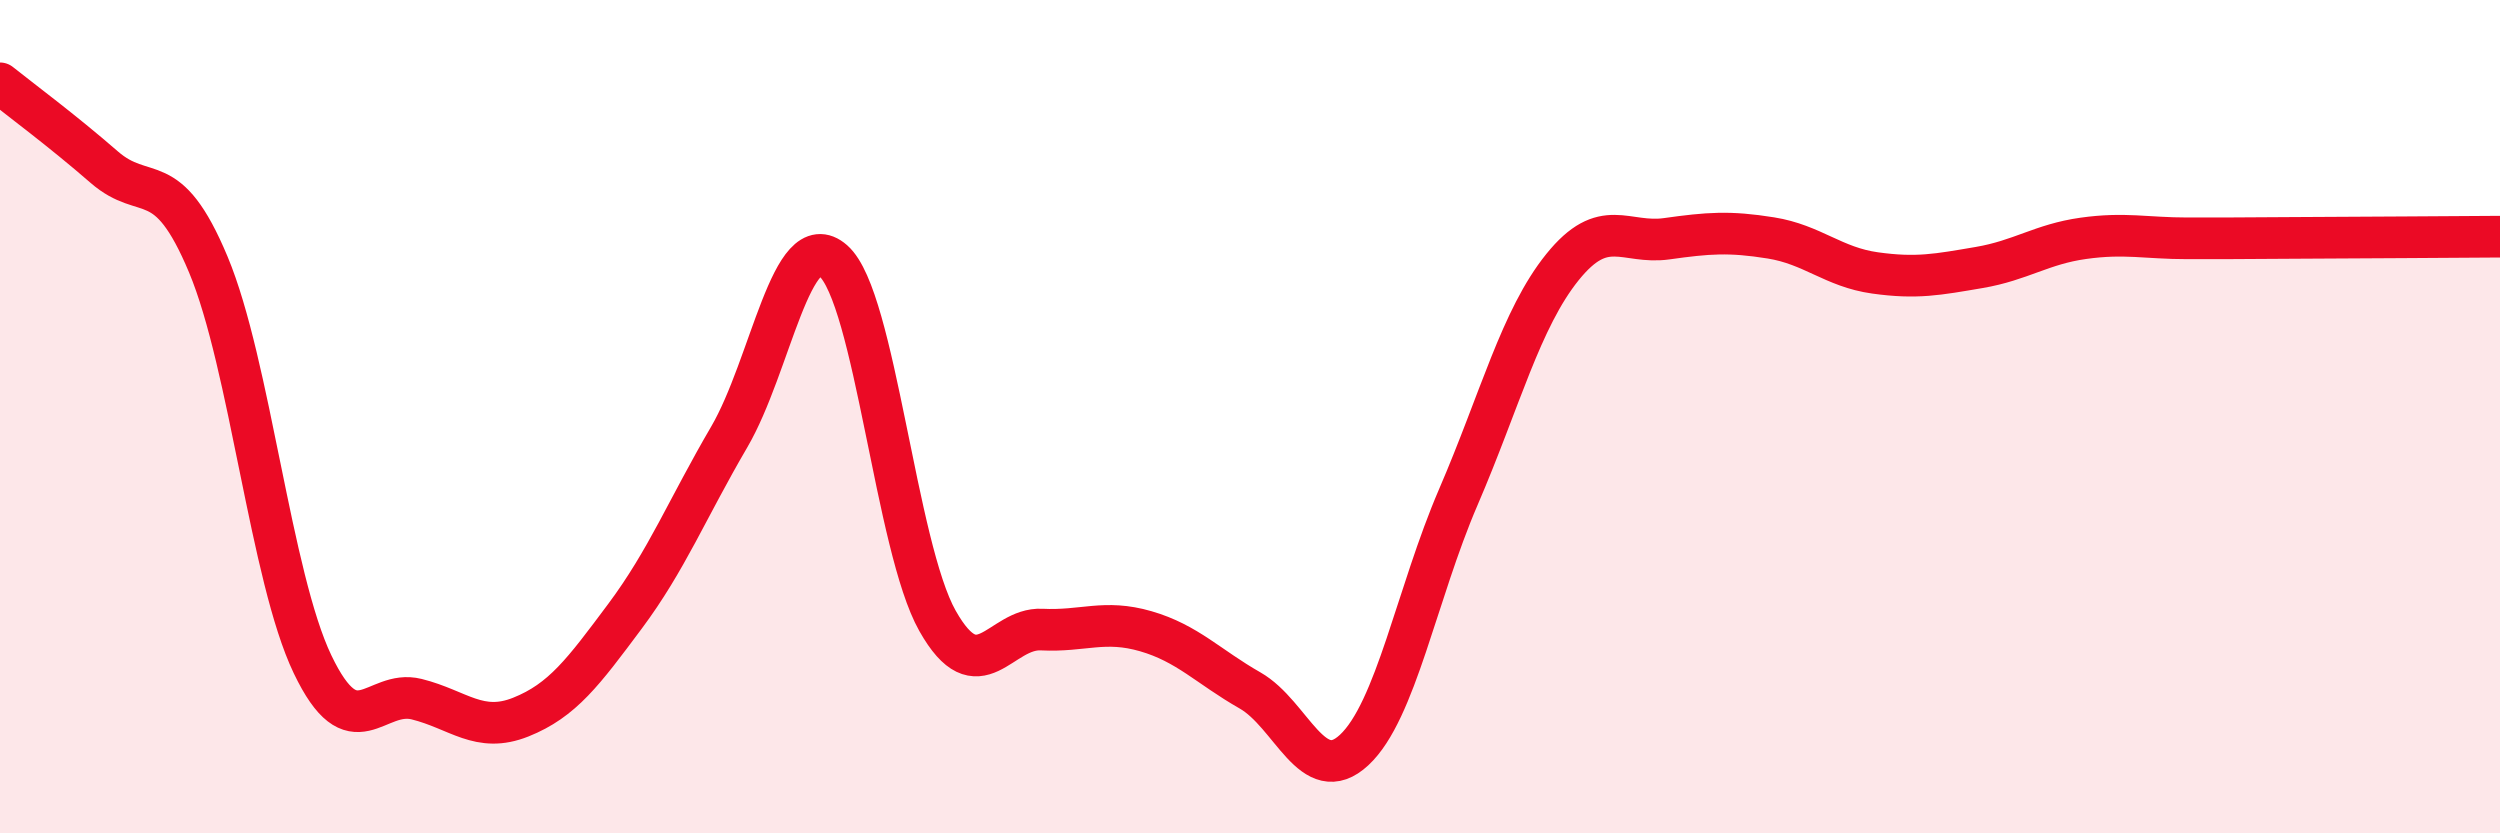
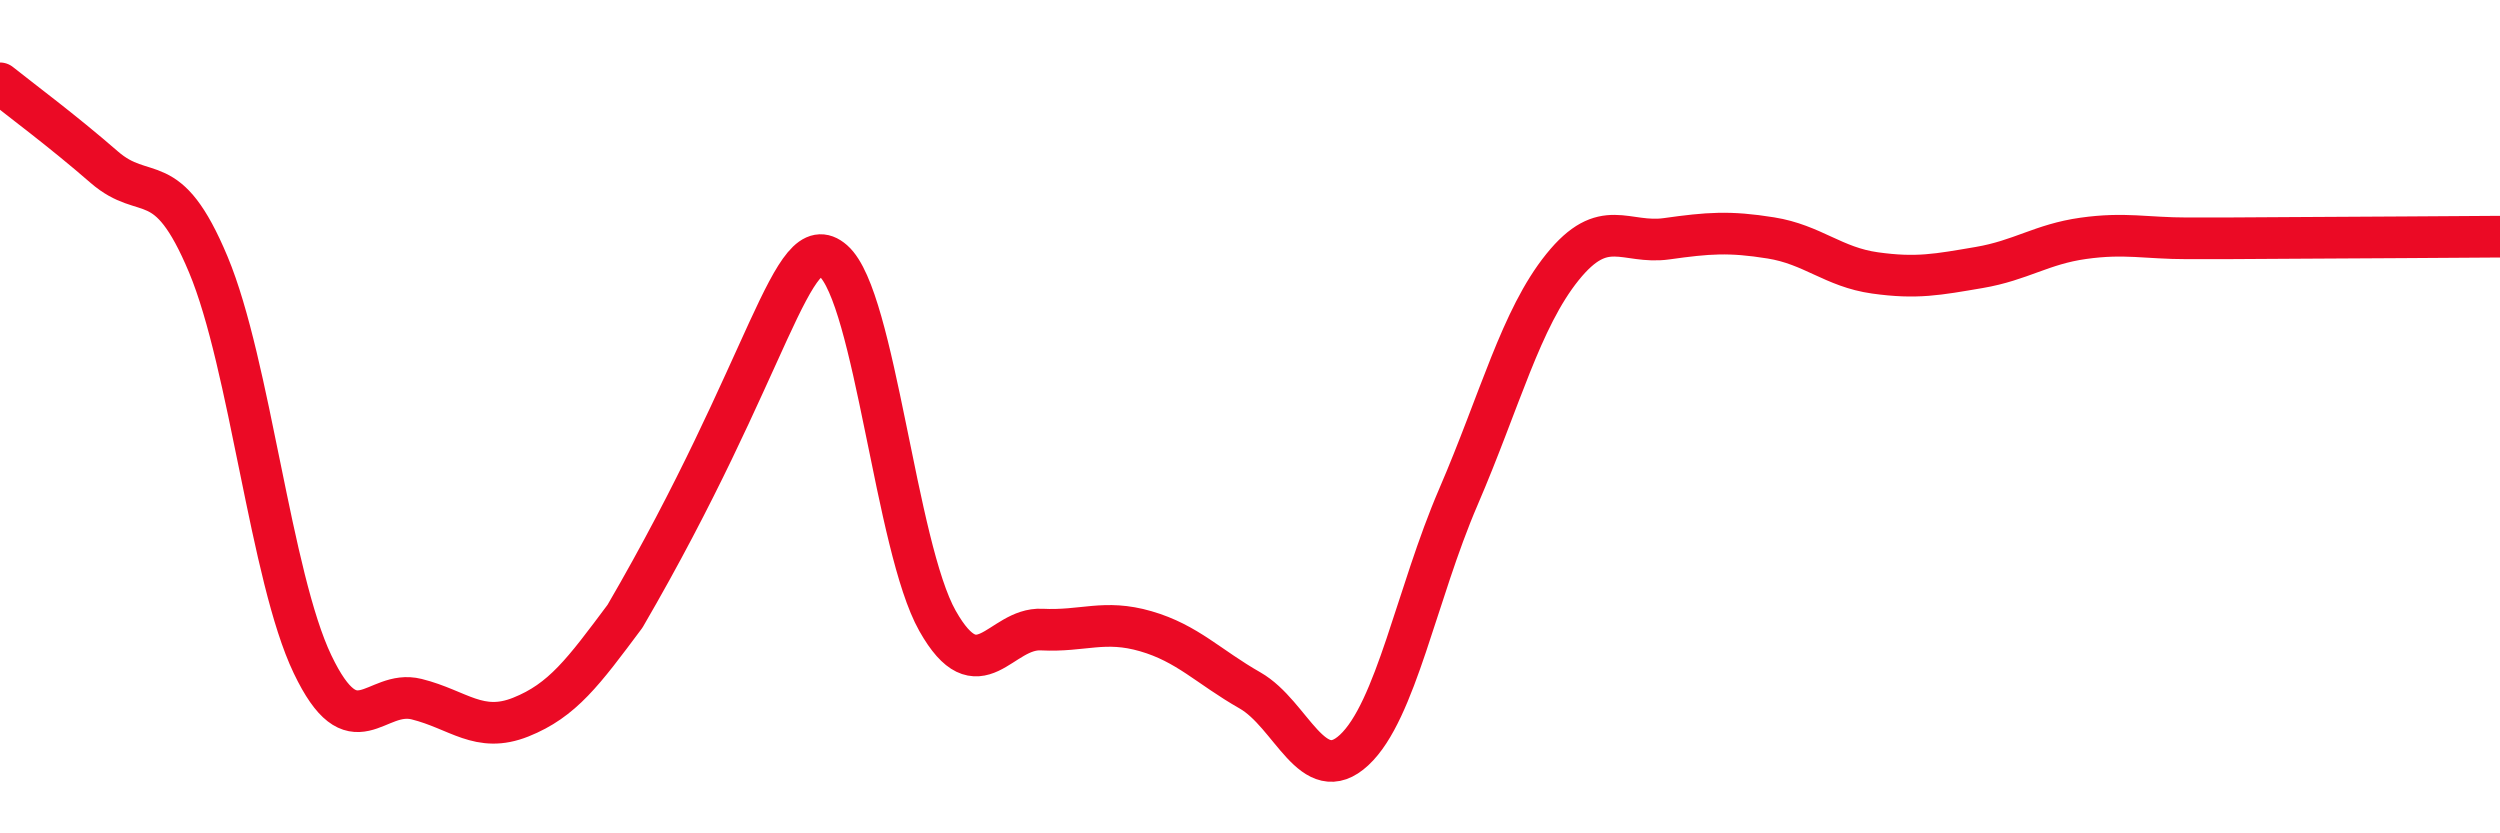
<svg xmlns="http://www.w3.org/2000/svg" width="60" height="20" viewBox="0 0 60 20">
-   <path d="M 0,2 C 0.5,2.4 1.5,3.14 2.5,4.01 C 3.5,4.88 4,3.96 5,6.35 C 6,8.74 6.5,13.85 7.5,15.94 C 8.5,18.03 9,16.53 10,16.78 C 11,17.03 11.5,17.61 12.5,17.21 C 13.5,16.81 14,16.13 15,14.79 C 16,13.45 16.5,12.2 17.5,10.49 C 18.5,8.78 19,5.38 20,6.26 C 21,7.14 21.5,13.13 22.5,14.9 C 23.5,16.67 24,15.06 25,15.11 C 26,15.16 26.5,14.86 27.5,15.15 C 28.5,15.44 29,16 30,16.57 C 31,17.14 31.5,18.93 32.5,18 C 33.5,17.07 34,14.25 35,11.93 C 36,9.61 36.5,7.65 37.5,6.41 C 38.5,5.17 39,5.87 40,5.73 C 41,5.59 41.5,5.55 42.5,5.71 C 43.5,5.87 44,6.41 45,6.55 C 46,6.69 46.5,6.59 47.5,6.42 C 48.5,6.25 49,5.86 50,5.72 C 51,5.58 51.5,5.72 52.5,5.72 C 53.5,5.72 53.5,5.72 55,5.71 C 56.5,5.7 59,5.69 60,5.68L60 20L0 20Z" fill="#EB0A25" opacity="0.1" stroke-linecap="round" stroke-linejoin="round" />
-   <path d="M 0,2 C 0.5,2.4 1.5,3.14 2.5,4.01 C 3.5,4.88 4,3.96 5,6.35 C 6,8.74 6.5,13.85 7.5,15.94 C 8.5,18.03 9,16.53 10,16.78 C 11,17.03 11.5,17.61 12.5,17.21 C 13.5,16.81 14,16.13 15,14.79 C 16,13.45 16.5,12.2 17.5,10.49 C 18.5,8.78 19,5.38 20,6.26 C 21,7.14 21.5,13.13 22.5,14.9 C 23.5,16.67 24,15.06 25,15.11 C 26,15.16 26.5,14.86 27.5,15.15 C 28.5,15.44 29,16 30,16.57 C 31,17.14 31.5,18.93 32.5,18 C 33.5,17.07 34,14.25 35,11.93 C 36,9.61 36.5,7.65 37.5,6.41 C 38.5,5.17 39,5.87 40,5.73 C 41,5.59 41.5,5.55 42.5,5.71 C 43.5,5.87 44,6.41 45,6.55 C 46,6.69 46.5,6.59 47.5,6.42 C 48.5,6.25 49,5.86 50,5.72 C 51,5.58 51.5,5.72 52.5,5.72 C 53.5,5.72 53.5,5.72 55,5.71 C 56.5,5.7 59,5.69 60,5.68" stroke="#EB0A25" stroke-width="1" fill="none" stroke-linecap="round" stroke-linejoin="round" />
+   <path d="M 0,2 C 0.5,2.4 1.5,3.14 2.5,4.01 C 3.5,4.88 4,3.96 5,6.35 C 6,8.74 6.5,13.85 7.5,15.94 C 8.5,18.03 9,16.53 10,16.78 C 11,17.03 11.5,17.61 12.5,17.21 C 13.5,16.81 14,16.13 15,14.79 C 18.5,8.78 19,5.38 20,6.26 C 21,7.14 21.5,13.13 22.5,14.9 C 23.5,16.67 24,15.06 25,15.11 C 26,15.16 26.5,14.86 27.5,15.15 C 28.5,15.44 29,16 30,16.57 C 31,17.14 31.5,18.93 32.5,18 C 33.5,17.07 34,14.25 35,11.93 C 36,9.61 36.5,7.65 37.5,6.41 C 38.5,5.17 39,5.87 40,5.73 C 41,5.59 41.5,5.55 42.5,5.71 C 43.5,5.87 44,6.41 45,6.55 C 46,6.69 46.5,6.59 47.5,6.42 C 48.5,6.25 49,5.86 50,5.72 C 51,5.58 51.5,5.72 52.5,5.72 C 53.5,5.72 53.5,5.72 55,5.71 C 56.5,5.7 59,5.69 60,5.68" stroke="#EB0A25" stroke-width="1" fill="none" stroke-linecap="round" stroke-linejoin="round" />
</svg>